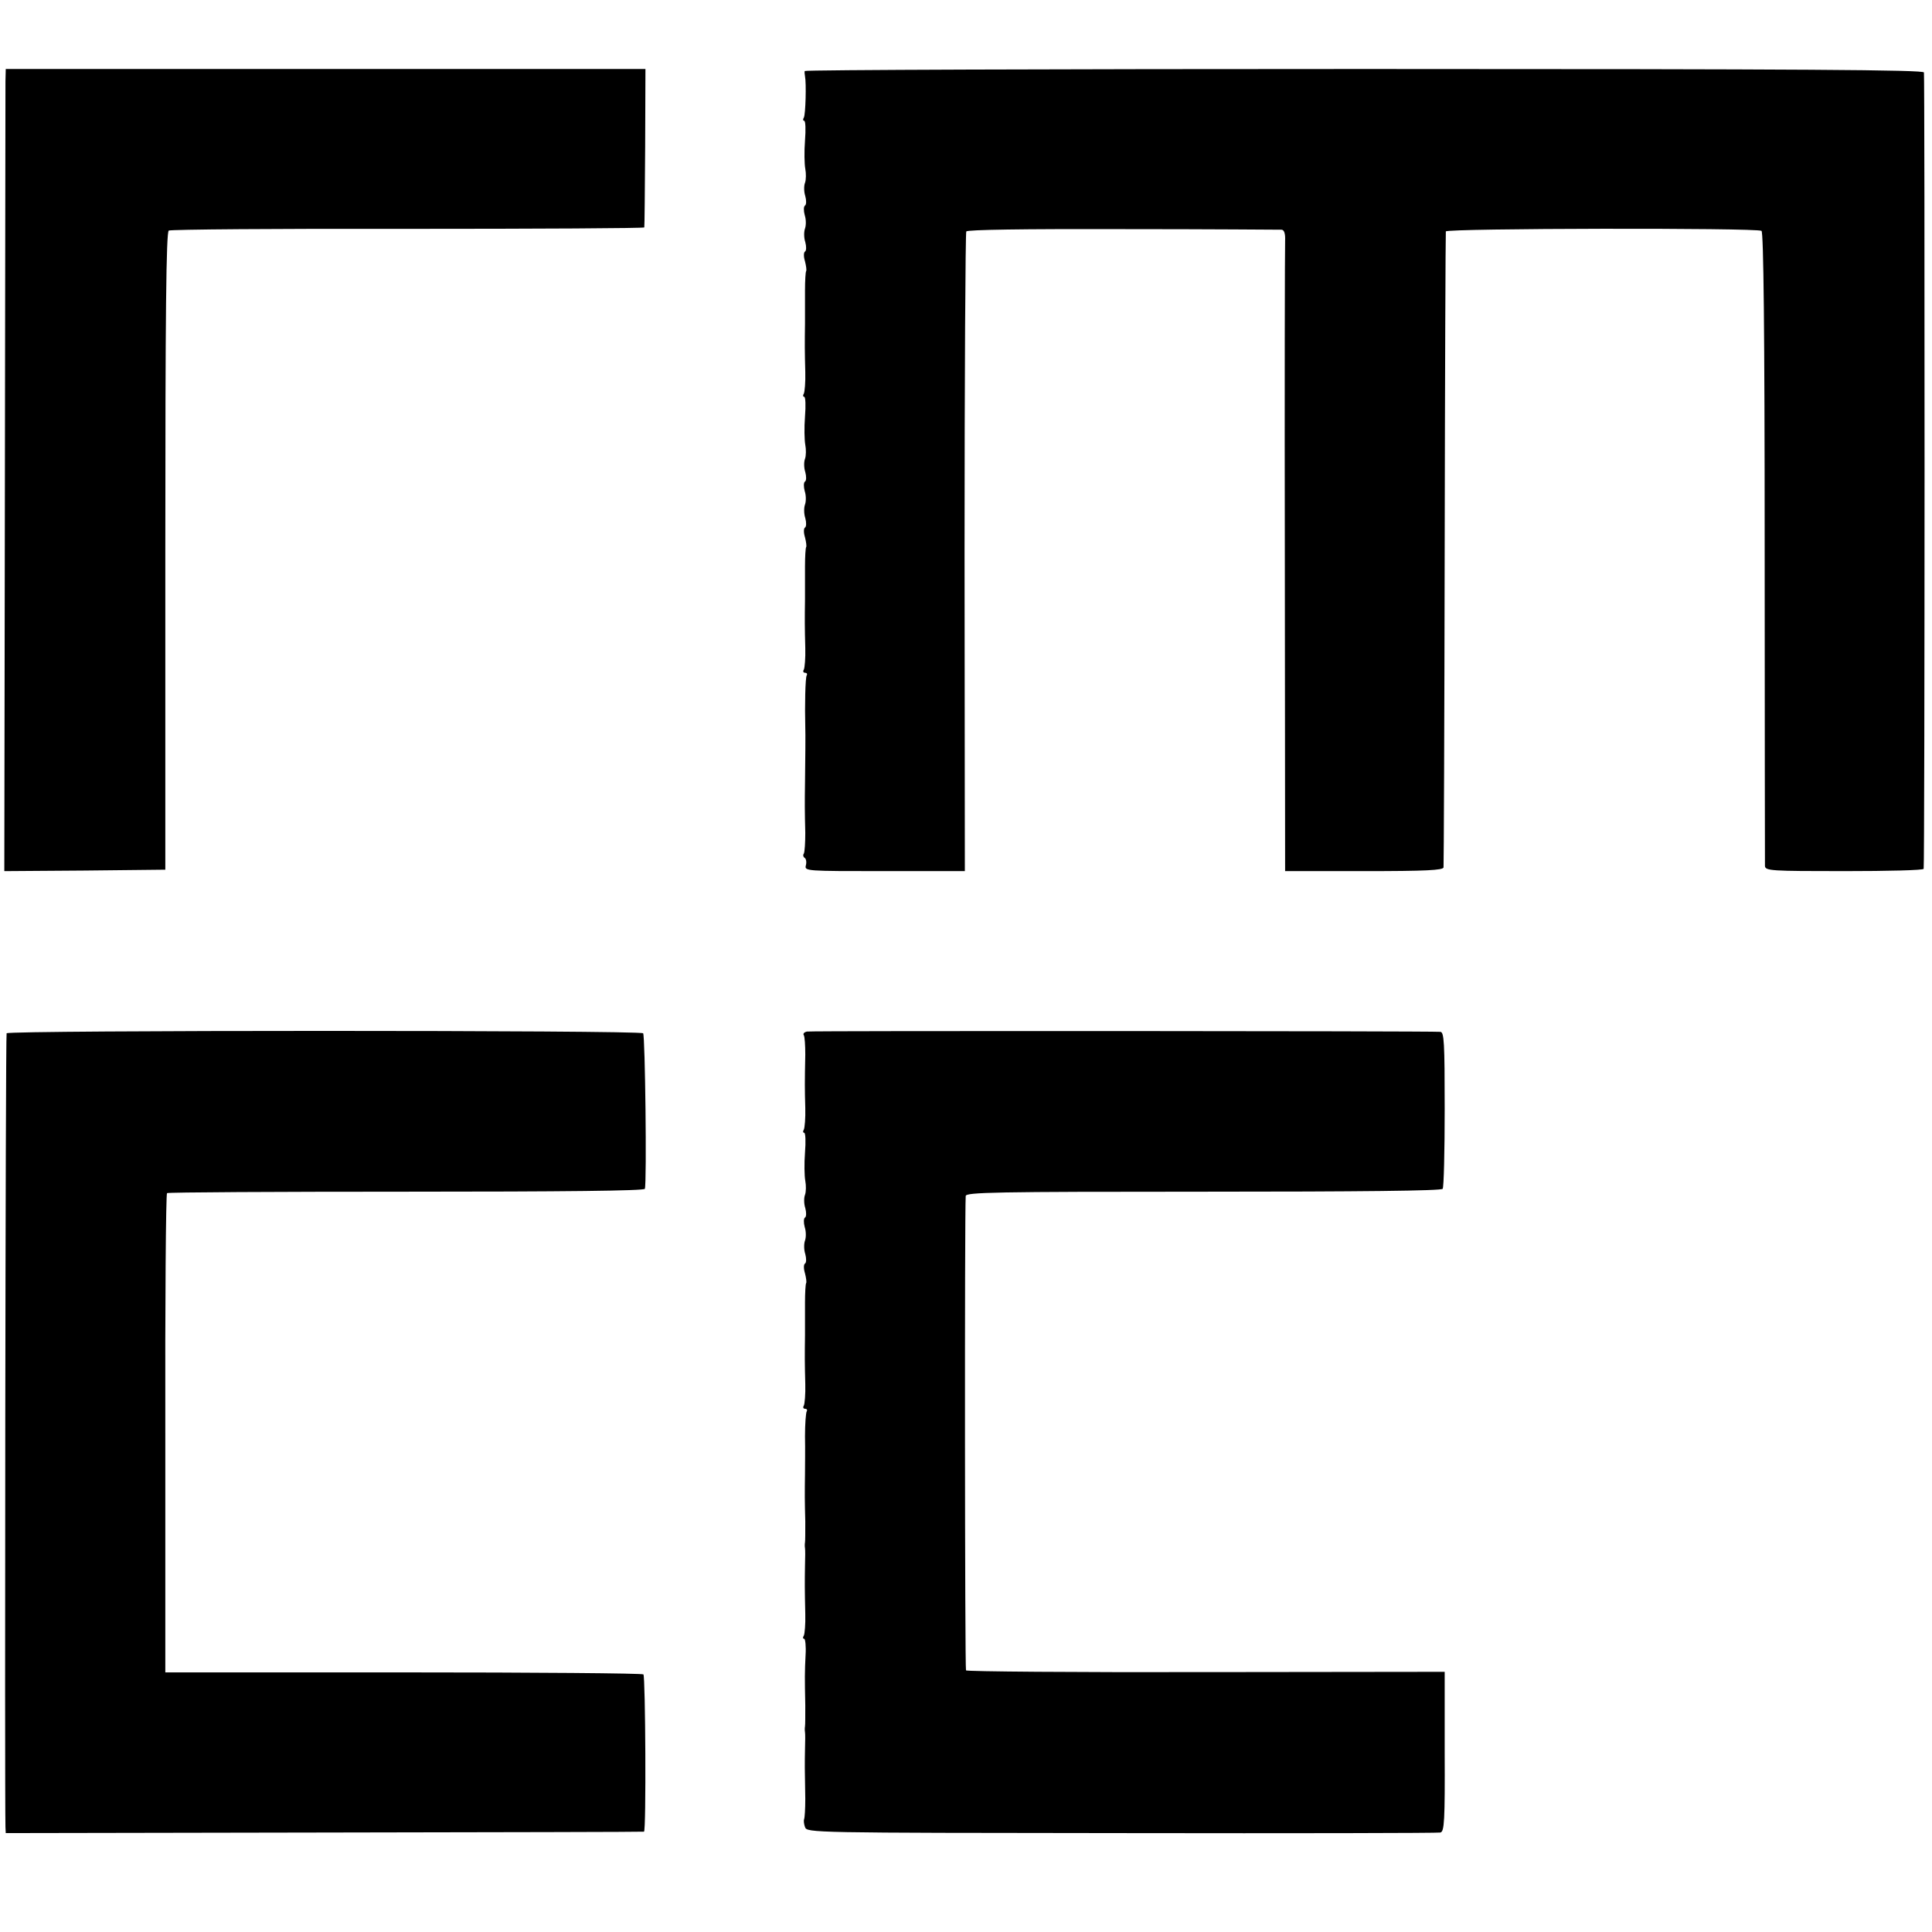
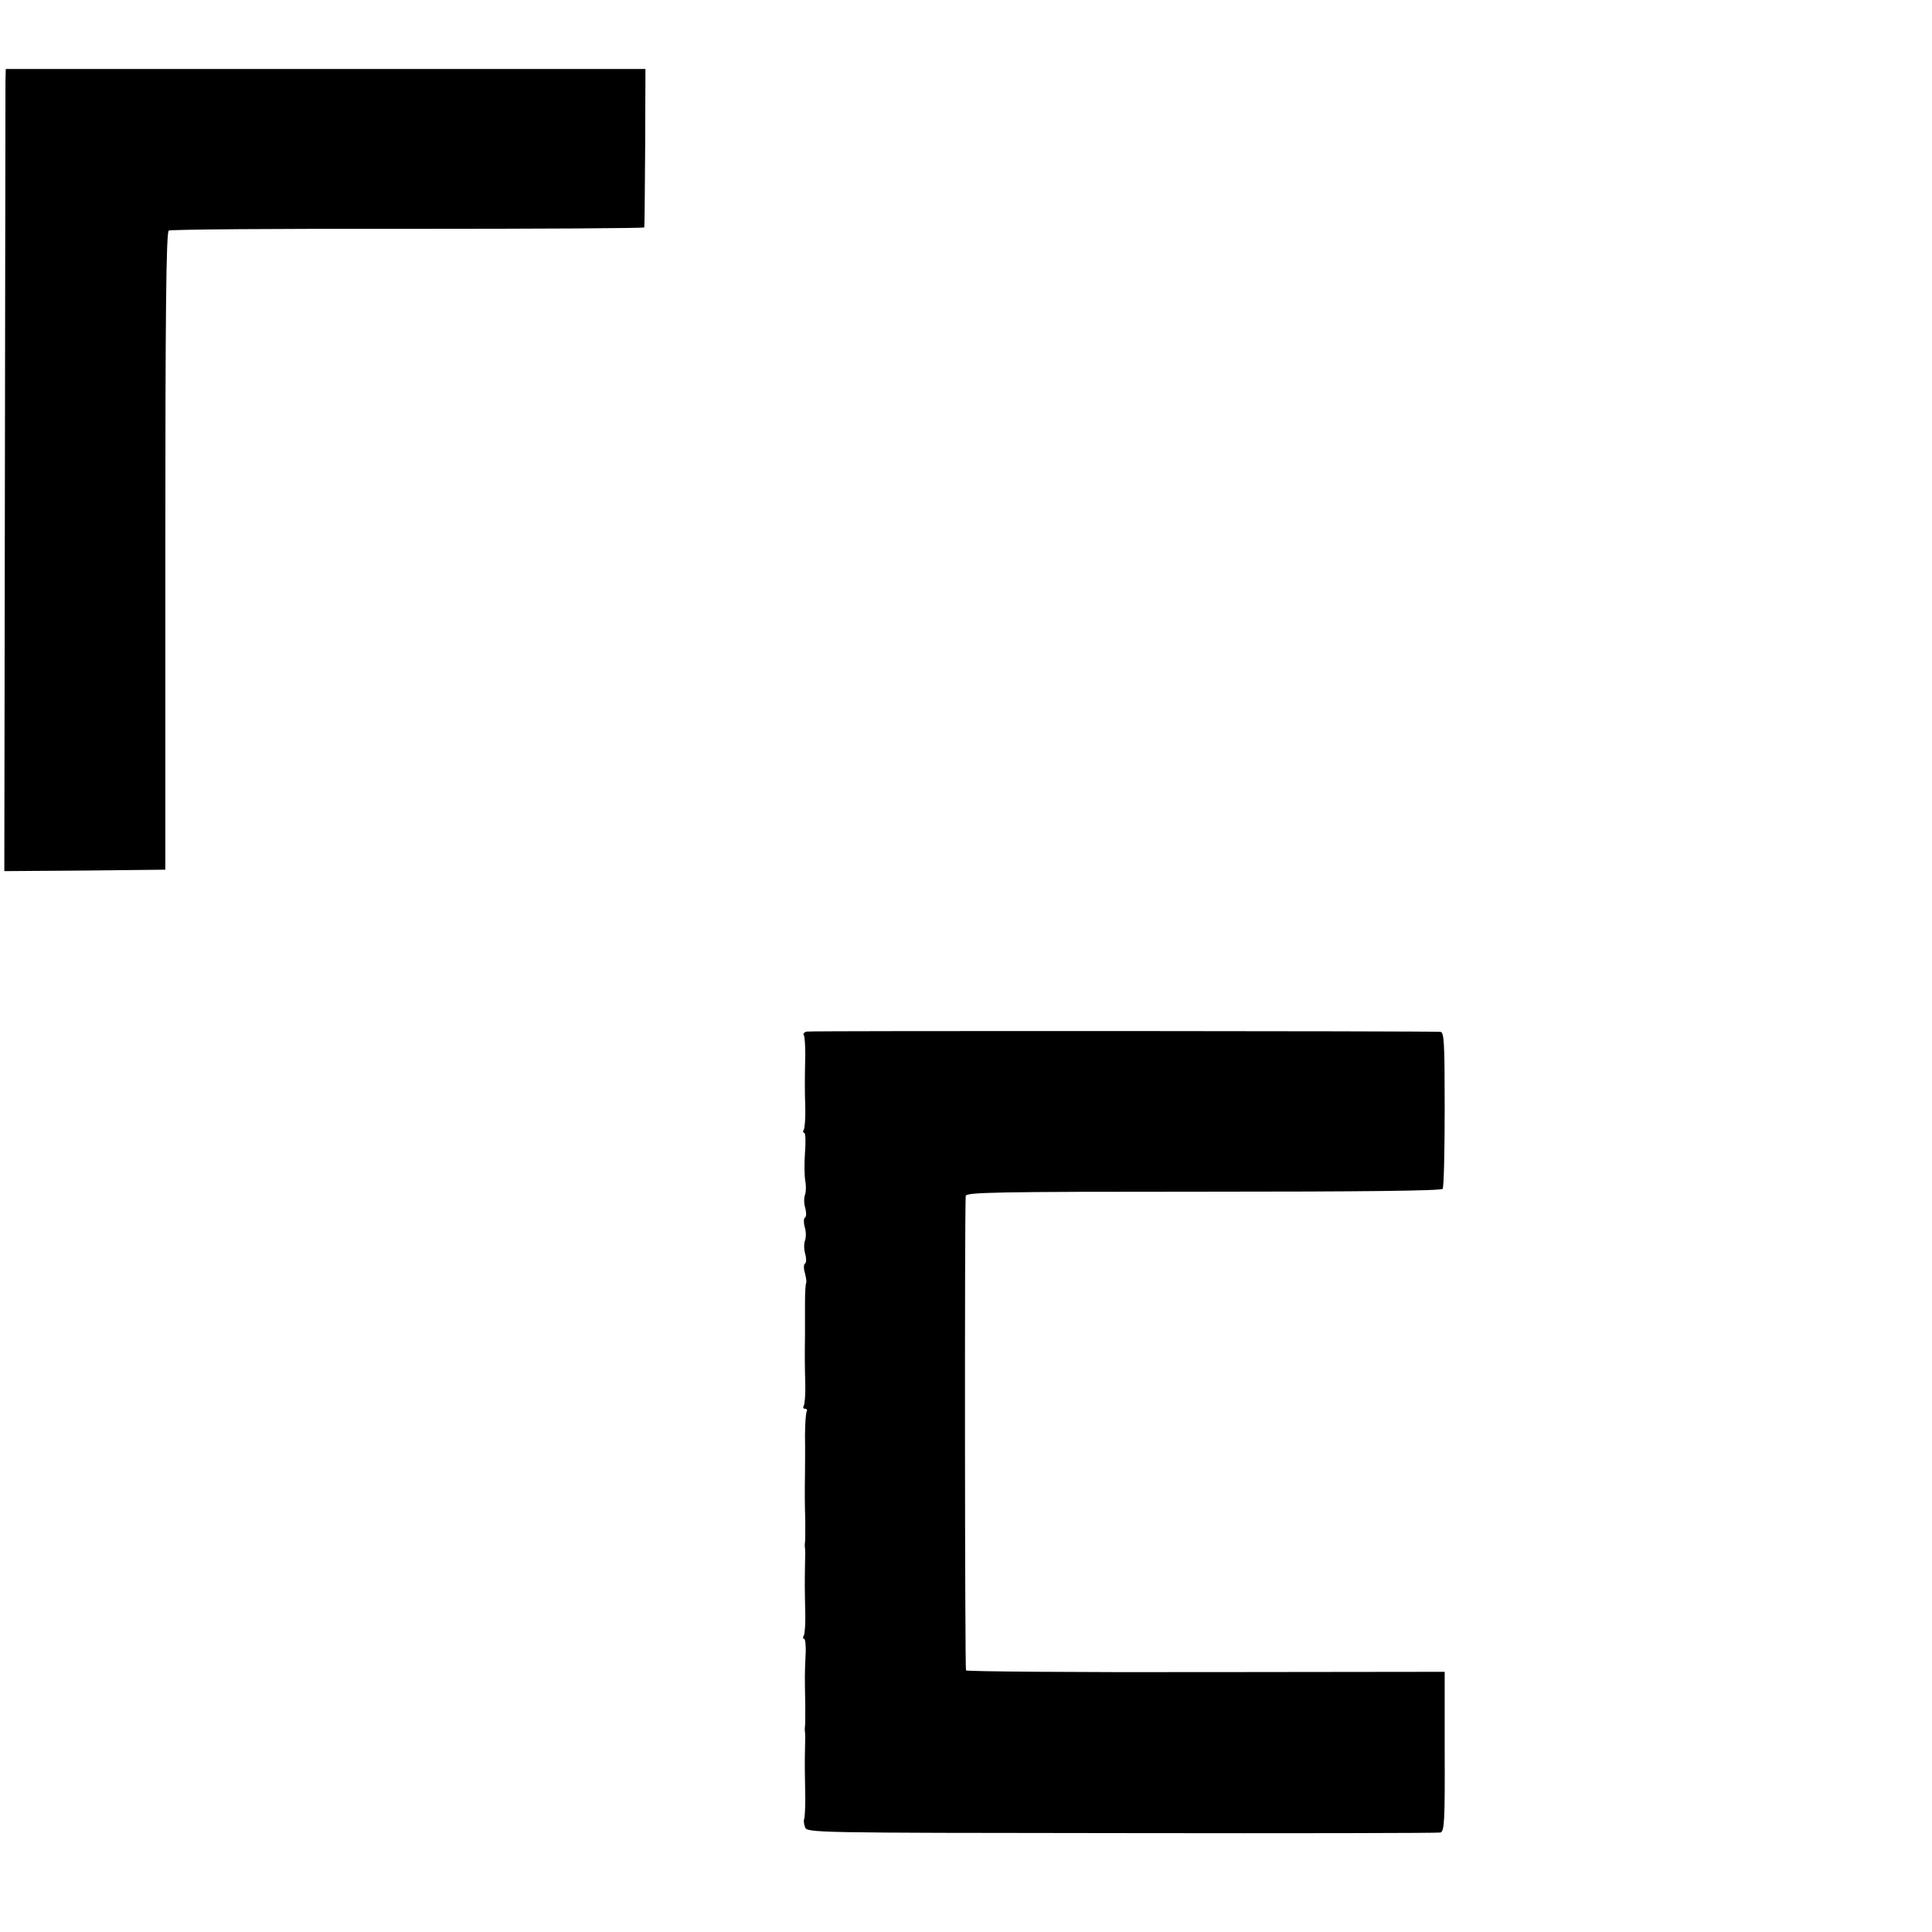
<svg xmlns="http://www.w3.org/2000/svg" version="1.0" width="672pt" height="672pt" viewBox="0 0 672 672" preserveAspectRatio="xMidYMid meet">
  <g transform="translate(0,672) scale(0.1,-0.1)" fill="#000000" stroke="none">
    <path d="M19 6438 c0 -24 -1 -652 -2 -1396 l-2 -1352 280 2 280 3 0 1108 c0 826 3 1110 12 1115 6 4 381 7 832 6 452 0 821 2 822 5 1 3 2 129 3 279 l1 272 -1112 0 -1113 0 -1 -42z" />
-     <path d="M2799 6473 c-1 -5 0 -12 1 -18 5 -24 2 -134 -4 -144 -4 -6 -3 -11 1 -11 5 0 6 -31 3 -69 -3 -38 -2 -82 1 -98 3 -16 3 -38 -1 -49 -4 -10 -4 -31 1 -46 4 -15 4 -30 -1 -33 -5 -3 -5 -18 -1 -33 5 -15 5 -36 1 -47 -4 -11 -4 -32 1 -47 4 -15 4 -30 -1 -33 -5 -3 -5 -18 0 -34 4 -16 6 -31 4 -34 -2 -2 -4 -33 -4 -68 0 -35 0 -86 0 -114 -1 -70 -1 -96 1 -169 1 -35 -2 -69 -5 -75 -4 -6 -3 -11 1 -11 5 0 6 -31 3 -69 -3 -38 -2 -82 1 -98 3 -16 3 -38 -1 -49 -4 -10 -4 -31 1 -46 4 -15 4 -30 -1 -33 -5 -3 -5 -18 -1 -33 5 -15 5 -36 1 -47 -4 -11 -4 -32 1 -47 4 -15 4 -30 -1 -33 -5 -3 -5 -18 0 -34 4 -16 6 -31 4 -34 -2 -2 -4 -33 -4 -68 0 -35 0 -86 0 -114 -1 -70 -1 -96 1 -169 1 -35 -2 -69 -5 -75 -4 -6 -2 -11 4 -11 6 0 9 -4 6 -9 -5 -7 -7 -107 -5 -181 1 -17 0 -120 -1 -195 -1 -64 -1 -96 1 -172 0 -34 -2 -66 -5 -72 -4 -5 -2 -12 3 -15 5 -3 7 -15 4 -26 -5 -20 0 -20 274 -20 l279 0 -1 1108 c0 609 3 1112 6 1117 5 6 196 9 546 8 296 0 544 -2 551 -2 9 -1 13 -14 12 -38 -1 -21 -2 -523 -1 -1115 l1 -1078 275 0 c213 0 275 3 276 13 1 6 3 505 4 1107 1 602 3 1100 4 1105 1 11 1080 13 1098 2 7 -5 11 -342 11 -1099 0 -601 1 -1101 1 -1110 1 -17 21 -18 276 -18 151 0 276 3 276 8 4 22 4 2759 1 2770 -3 9 -402 12 -1948 12 -1069 0 -1945 -3 -1945 -7z" />
-     <path d="M23 3126 c-4 -6 -7 -2642 -4 -2761 l1 -21 1108 2 c609 1 1109 2 1112 3 8 2 5 539 -2 547 -4 4 -380 7 -835 7 l-828 0 0 831 c-1 457 2 833 6 836 4 3 379 5 833 5 545 0 827 3 829 10 7 21 1 534 -6 541 -11 11 -2208 11 -2214 0z" />
    <path d="M2807 3132 c-10 -2 -15 -8 -11 -13 3 -5 5 -35 5 -67 -2 -94 -2 -119 0 -186 1 -35 -2 -69 -5 -75 -4 -6 -3 -11 1 -11 5 0 6 -31 3 -69 -3 -38 -2 -82 1 -98 3 -16 3 -38 -1 -49 -4 -10 -4 -31 1 -46 4 -15 4 -30 -1 -33 -5 -3 -5 -18 -1 -33 5 -15 5 -36 1 -47 -4 -11 -4 -32 1 -47 4 -15 4 -30 -1 -33 -5 -3 -5 -18 0 -34 4 -16 6 -31 4 -34 -2 -2 -4 -33 -4 -68 0 -35 0 -86 0 -114 -1 -70 -1 -96 1 -169 1 -35 -2 -69 -5 -75 -4 -6 -2 -11 4 -11 6 0 9 -4 6 -9 -3 -5 -6 -44 -6 -87 1 -44 0 -101 0 -129 -1 -69 -1 -95 1 -167 0 -35 0 -67 -1 -73 -1 -5 -1 -14 0 -20 1 -5 1 -32 0 -60 -1 -59 -1 -83 1 -169 1 -35 -2 -69 -5 -75 -4 -6 -4 -11 1 -11 4 0 7 -26 5 -57 -3 -61 -3 -76 -1 -175 0 -35 0 -67 -1 -73 -1 -5 -1 -14 0 -20 1 -5 1 -32 0 -60 -1 -51 -1 -64 1 -172 0 -35 -2 -66 -4 -70 -2 -5 -1 -17 3 -28 7 -20 17 -20 1101 -21 602 -1 1101 0 1109 2 14 3 16 41 15 281 l0 278 -830 -1 c-456 -1 -832 2 -835 6 -4 6 -5 1591 -1 1650 1 13 98 15 827 15 544 0 828 3 832 10 4 5 7 130 7 278 0 232 -2 267 -15 268 -43 3 -2189 4 -2203 1z" />
  </g>
</svg>